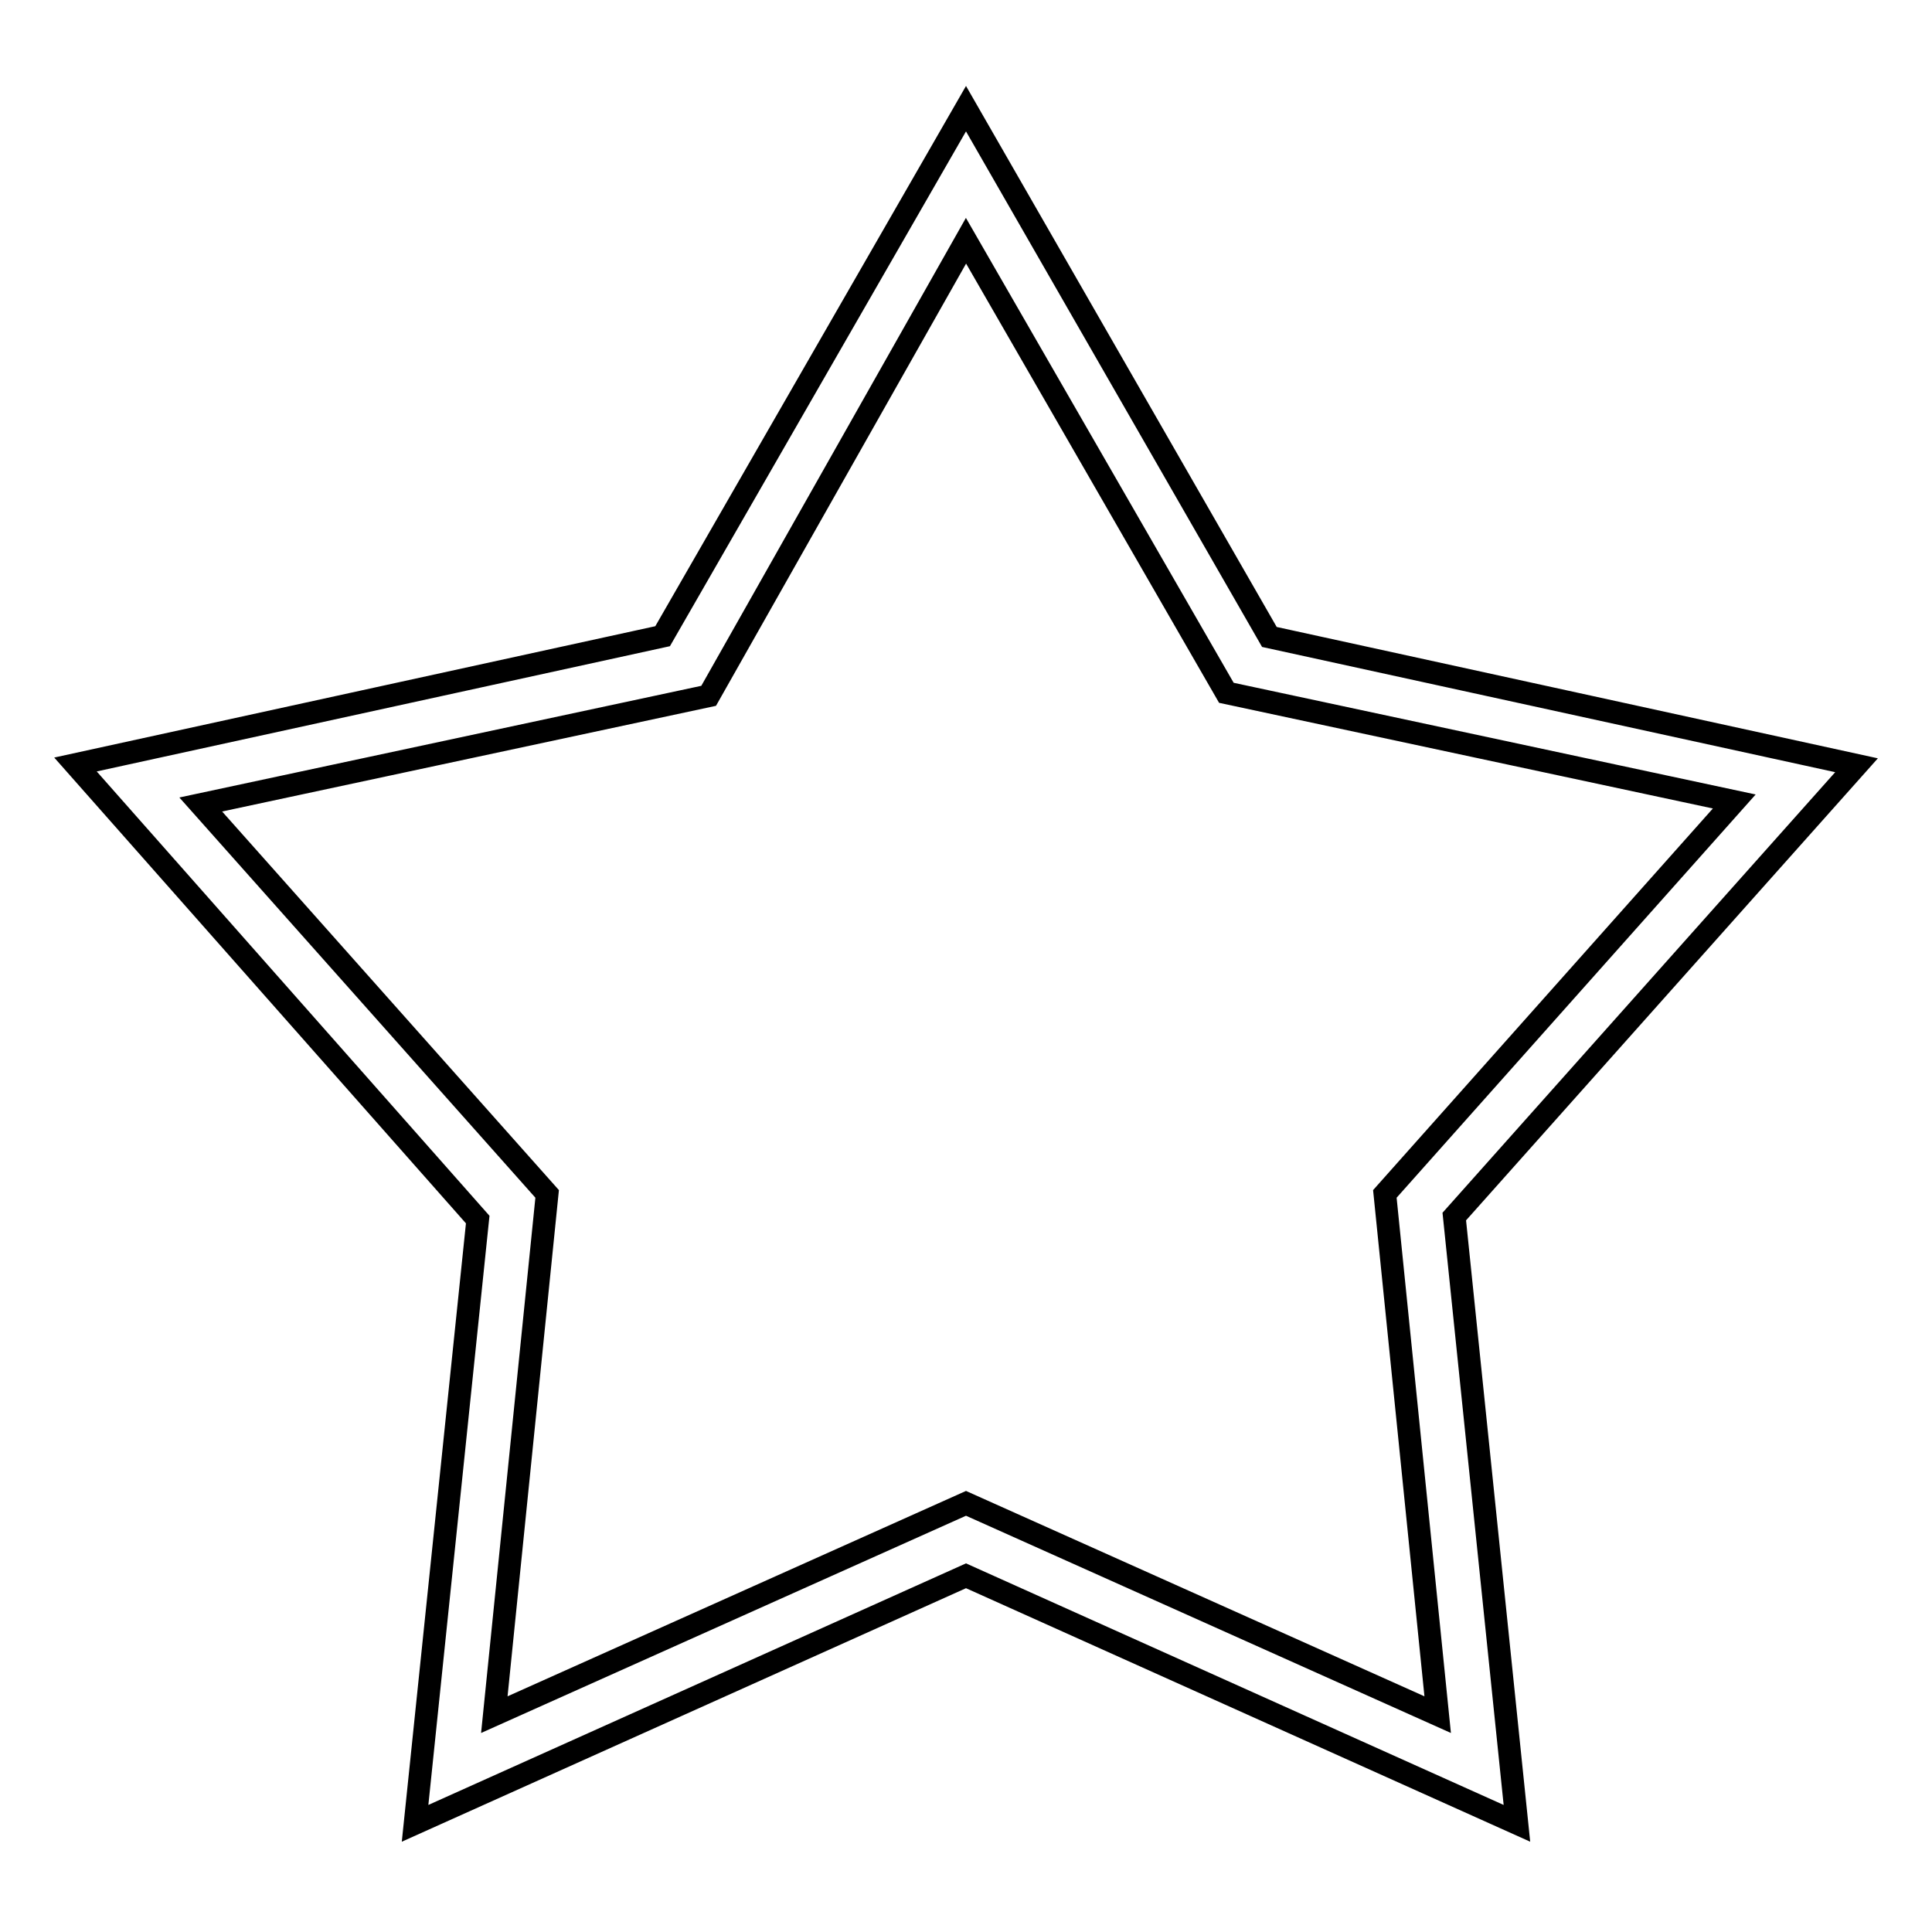
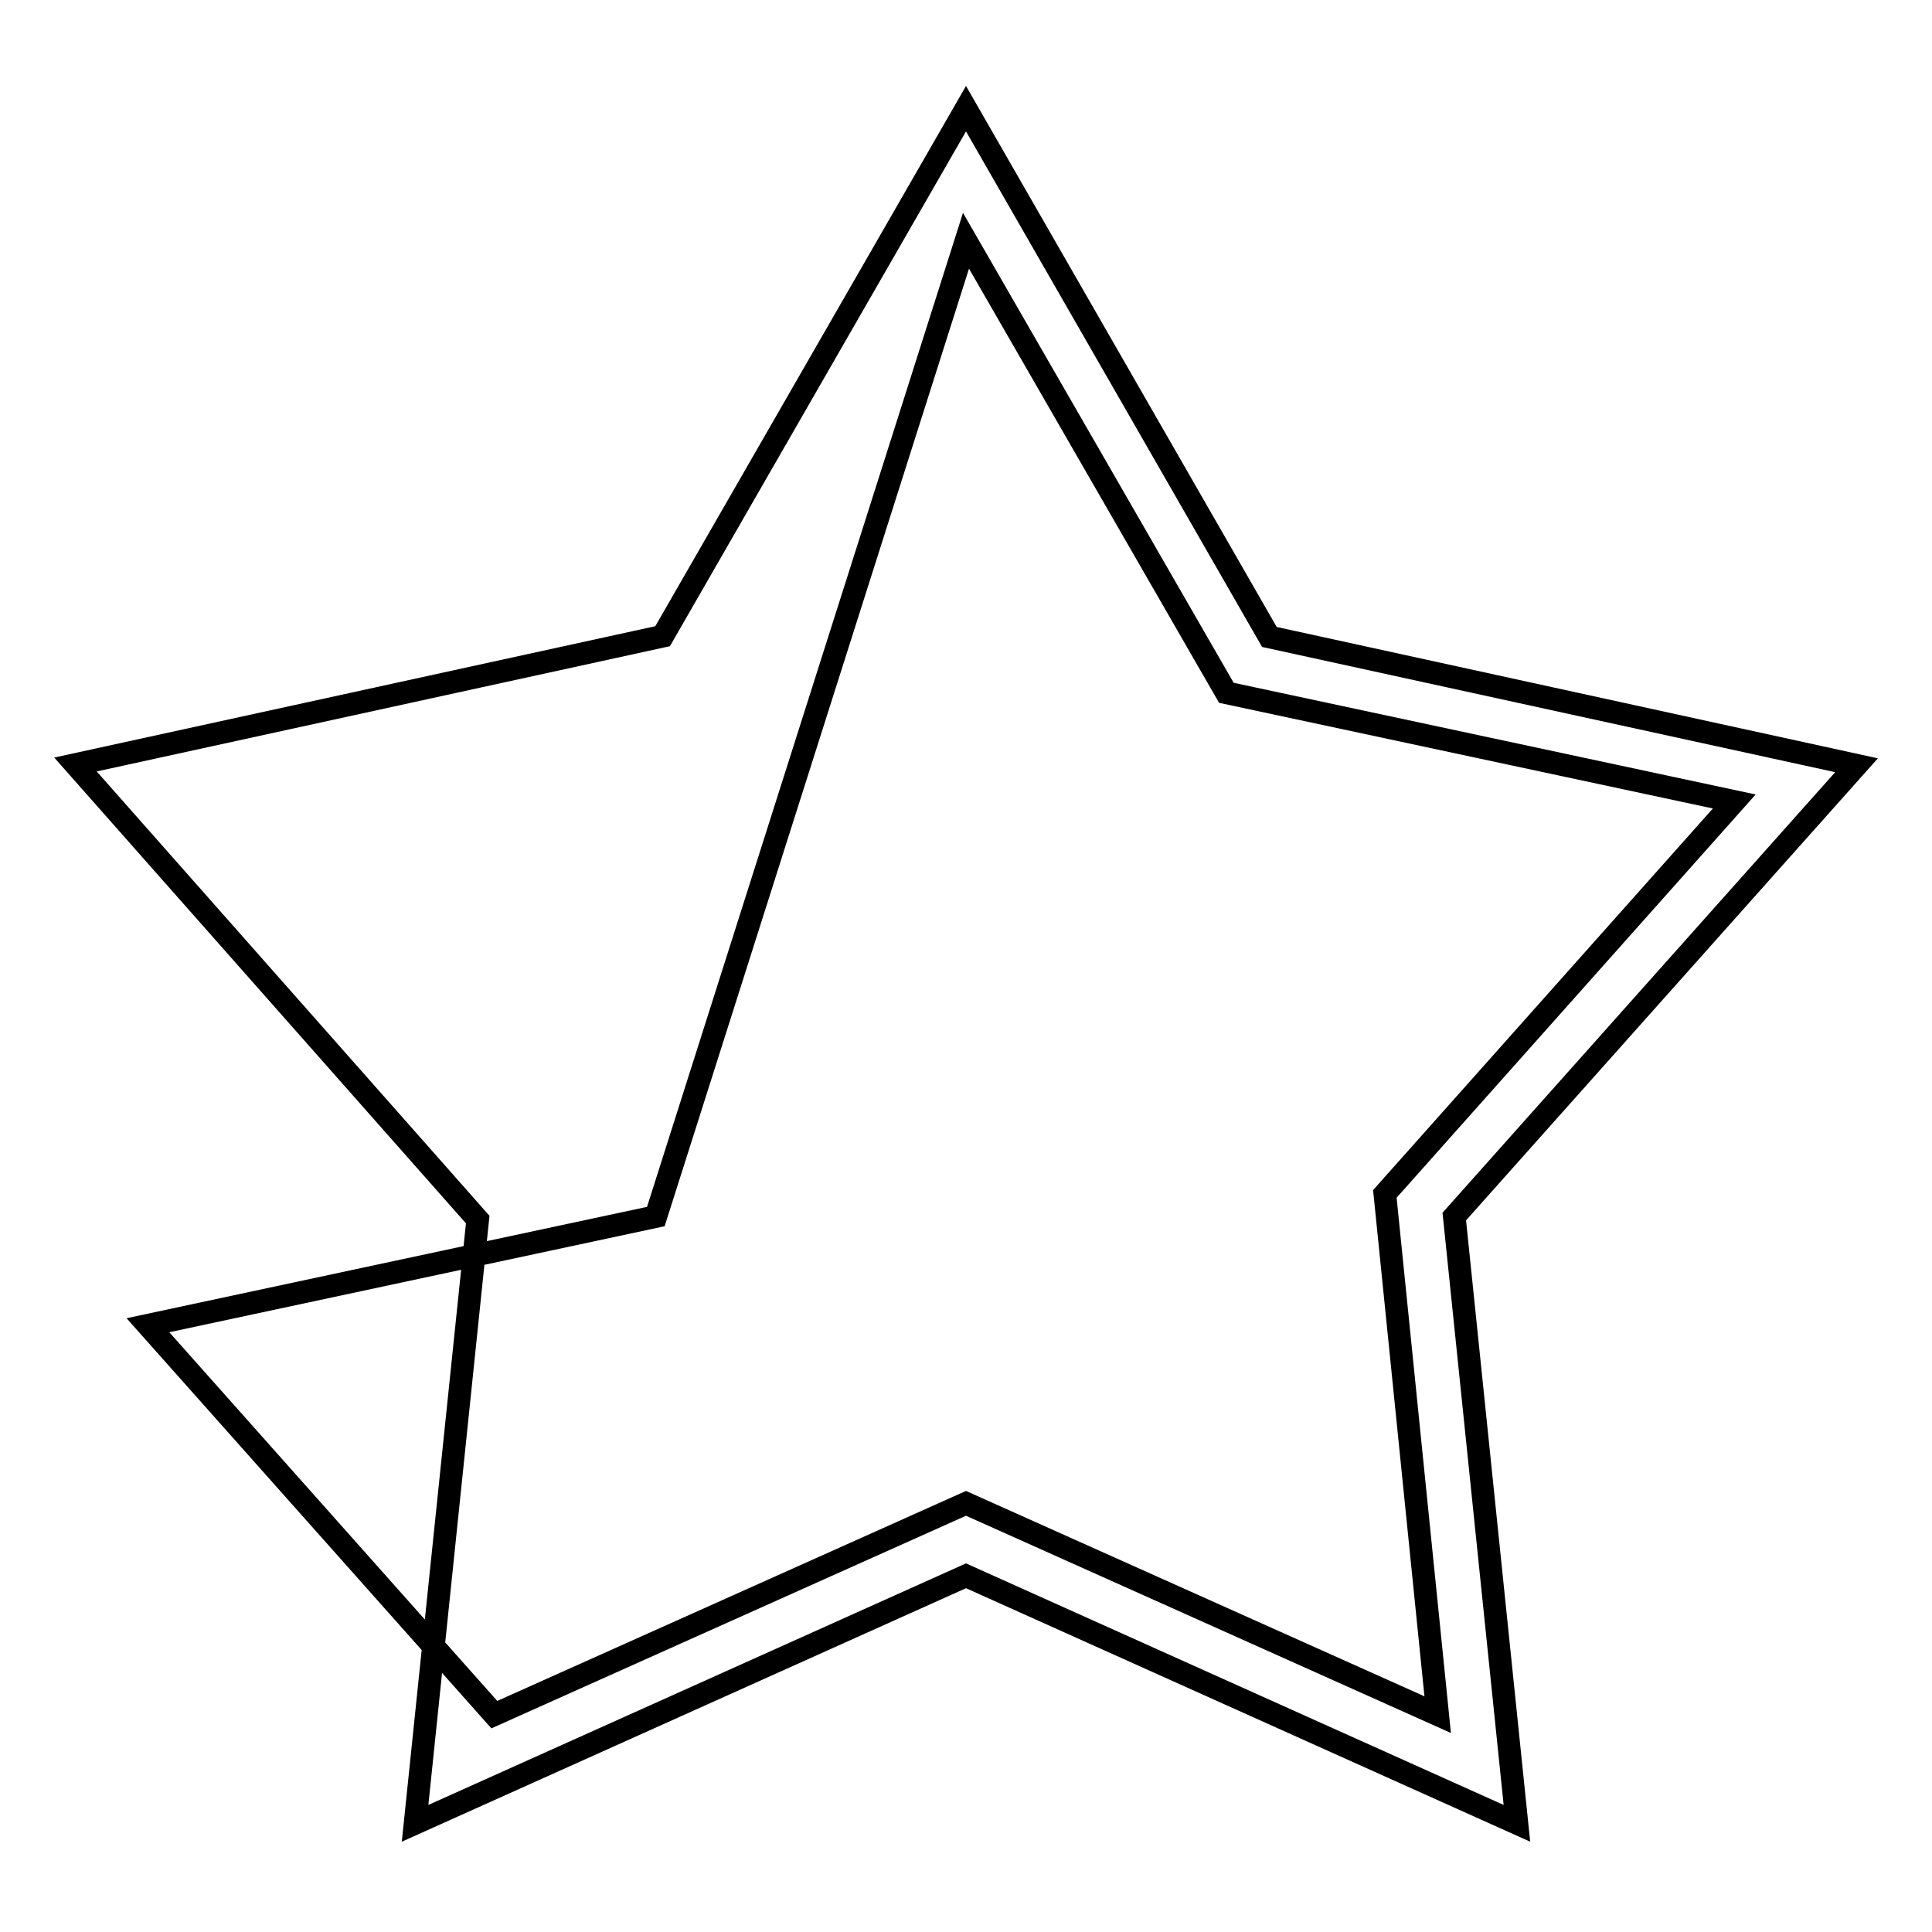
<svg xmlns="http://www.w3.org/2000/svg" version="1.1" x="0px" y="0px" viewBox="0 0 256 256" enable-background="new 0 0 256 256" xml:space="preserve">
  <g>
    <g>
-       <path stroke-width="3" fill-opacity="0" stroke="#000000" d="M246,101.4l-77.8-17L128,14.4L87.8,84.3l-77.8,17l53.3,60.3l-8.3,80l73-32.8l73,32.8l-8.3-80.4L246,101.4z M128,199.2l-62.5,28l7-69l-45.9-51.6l67.3-14.4L128,31.9l34.5,59.9l67.3,14.4l-46.3,52l7,69L128,199.2z" />
+       <path stroke-width="3" fill-opacity="0" stroke="#000000" d="M246,101.4l-77.8-17L128,14.4L87.8,84.3l-77.8,17l53.3,60.3l-8.3,80l73-32.8l73,32.8l-8.3-80.4L246,101.4z M128,199.2l-62.5,28l-45.9-51.6l67.3-14.4L128,31.9l34.5,59.9l67.3,14.4l-46.3,52l7,69L128,199.2z" />
    </g>
  </g>
</svg>